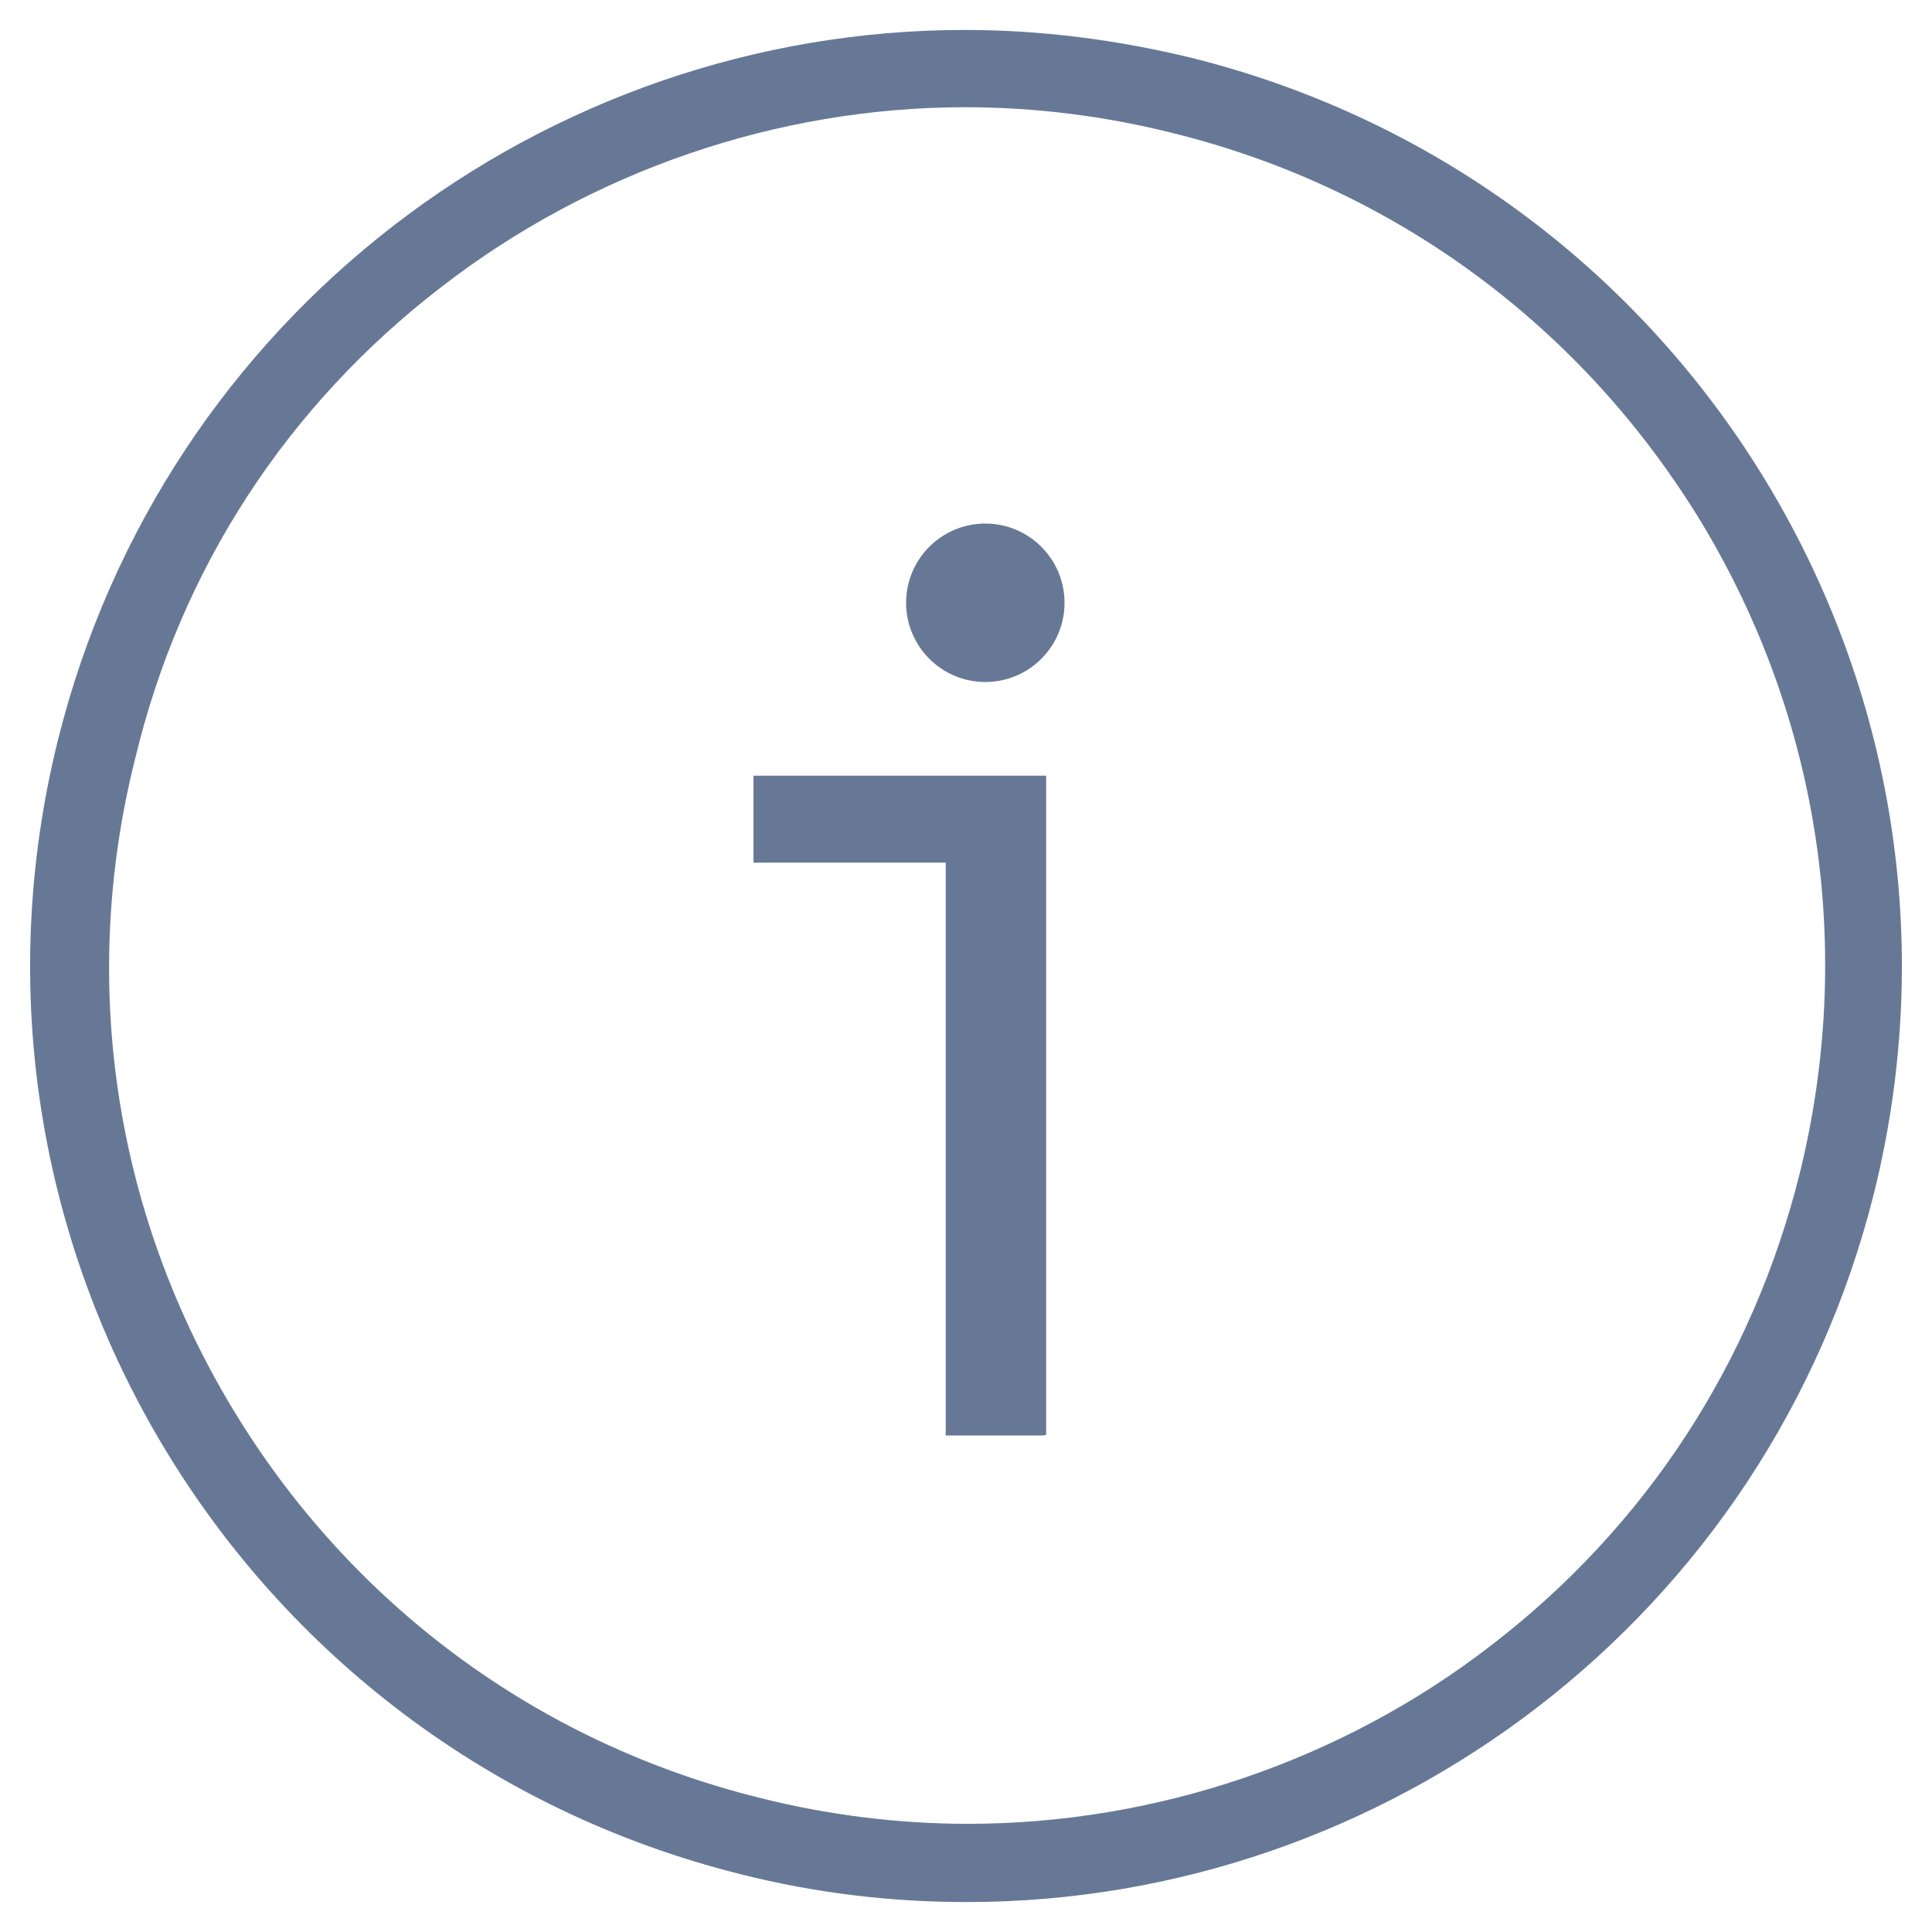
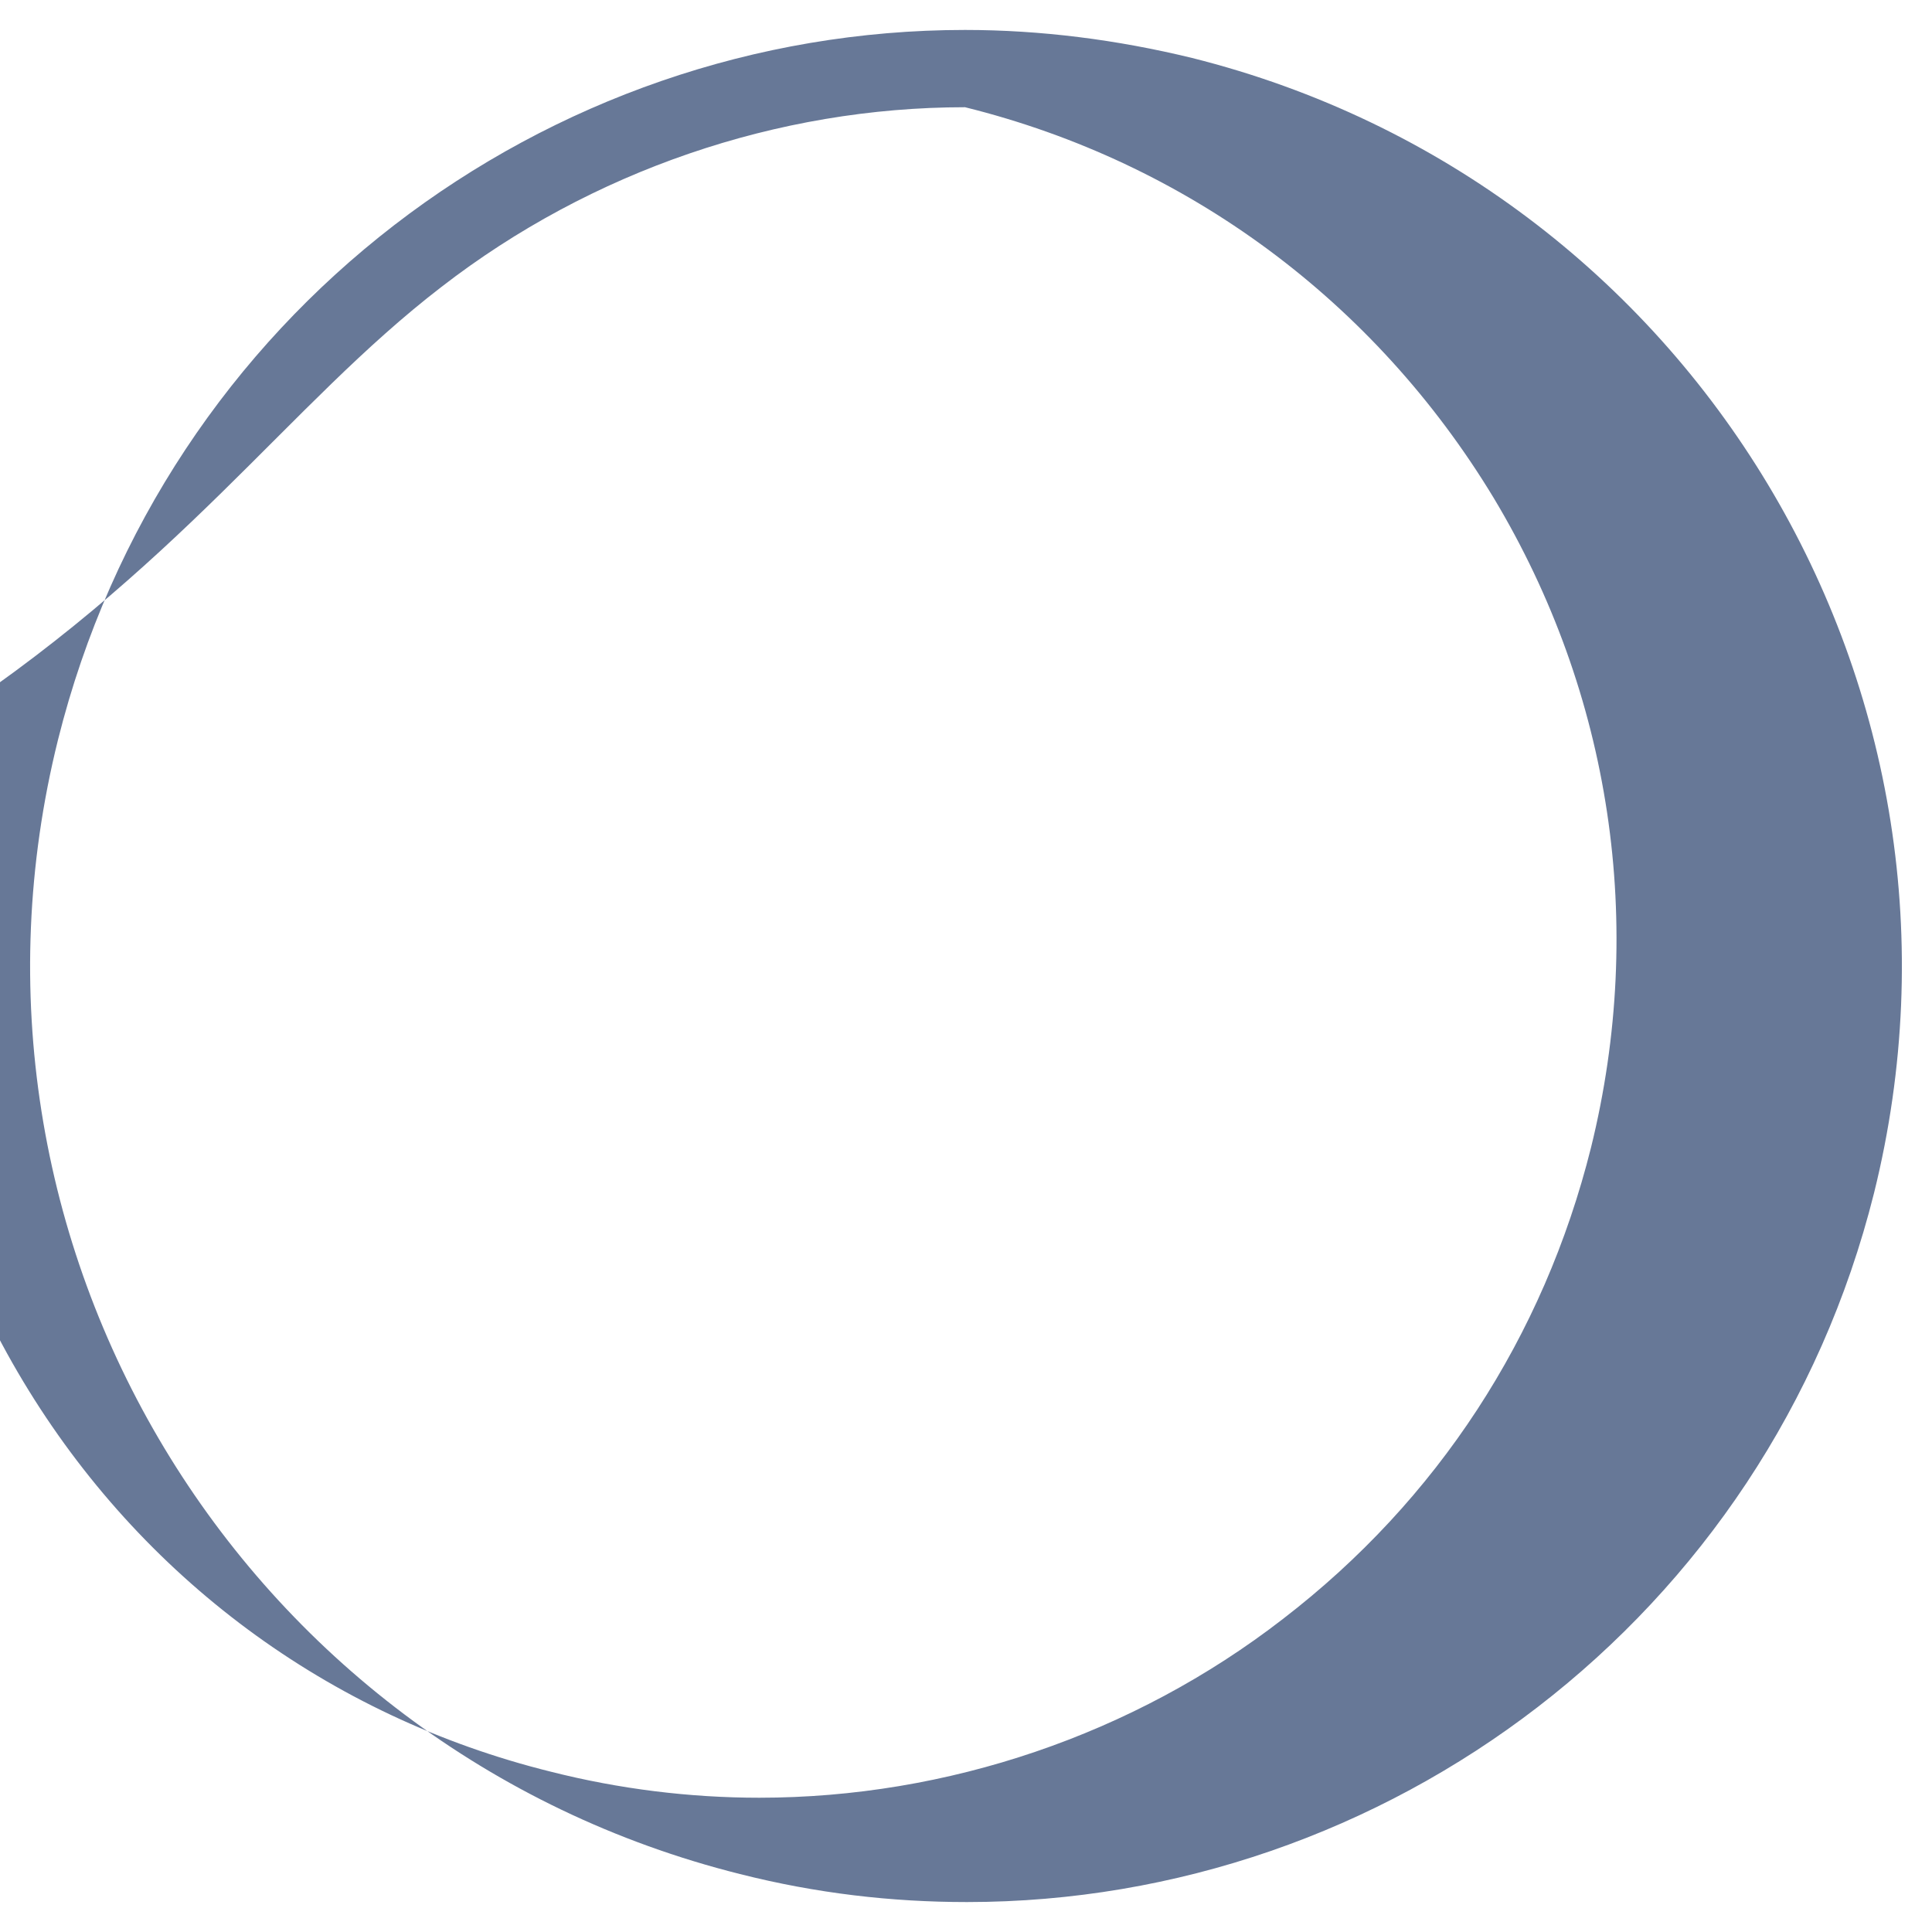
<svg xmlns="http://www.w3.org/2000/svg" version="1.1" id="Layer_1" x="0px" y="0px" viewBox="0 0 200 200" style="enable-background:new 0 0 200 200;" xml:space="preserve">
  <style type="text/css">
	.st0{fill:none;}
	.st1{fill:#677897;}
</style>
-   <rect x="100.3" y="-863.4" class="st0" width="497.9" height="329.9" />
  <g>
-     <circle class="st1" cx="102" cy="62.4" r="8.2" />
    <g>
      <g>
-         <path class="st1" d="M107.8,148.6h-9.9V89.3H78v-9h30.3v68.2C108.3,148.6,107.8,148.6,107.8,148.6z" />
-       </g>
+         </g>
    </g>
    <g>
      <g>
-         <path class="st1" d="M99.9,11.1c7.2,0,14.5,0.9,21.6,2.7c23,5.7,42.4,20.1,54.7,40.4c12.2,20.3,15.8,44.2,10.1,67.3     c-4.9,19.6-15.9,36.5-31.9,48.8c-15.5,12-34.8,18.5-54.2,18.5c-7.2,0-14.5-0.9-21.6-2.7c-23-5.7-42.4-20.1-54.6-40.4     c-12.2-20.3-15.8-44.2-10-67.2C18.7,58.9,29.7,42,45.7,29.7C61.2,17.7,80.5,11.1,99.9,11.1 M99.9,3.1C56.5,3.1,17,32.5,6,76.6     C-6.9,128.5,24.7,181,76.6,194c7.9,2,15.7,2.9,23.5,2.9c43.4,0,82.9-29.4,93.9-73.4C206.9,71.5,175.3,19,123.4,6     C115.6,4.1,107.7,3.1,99.9,3.1L99.9,3.1z" />
+         <path class="st1" d="M99.9,11.1c23,5.7,42.4,20.1,54.7,40.4c12.2,20.3,15.8,44.2,10.1,67.3     c-4.9,19.6-15.9,36.5-31.9,48.8c-15.5,12-34.8,18.5-54.2,18.5c-7.2,0-14.5-0.9-21.6-2.7c-23-5.7-42.4-20.1-54.6-40.4     c-12.2-20.3-15.8-44.2-10-67.2C18.7,58.9,29.7,42,45.7,29.7C61.2,17.7,80.5,11.1,99.9,11.1 M99.9,3.1C56.5,3.1,17,32.5,6,76.6     C-6.9,128.5,24.7,181,76.6,194c7.9,2,15.7,2.9,23.5,2.9c43.4,0,82.9-29.4,93.9-73.4C206.9,71.5,175.3,19,123.4,6     C115.6,4.1,107.7,3.1,99.9,3.1L99.9,3.1z" />
      </g>
    </g>
  </g>
</svg>